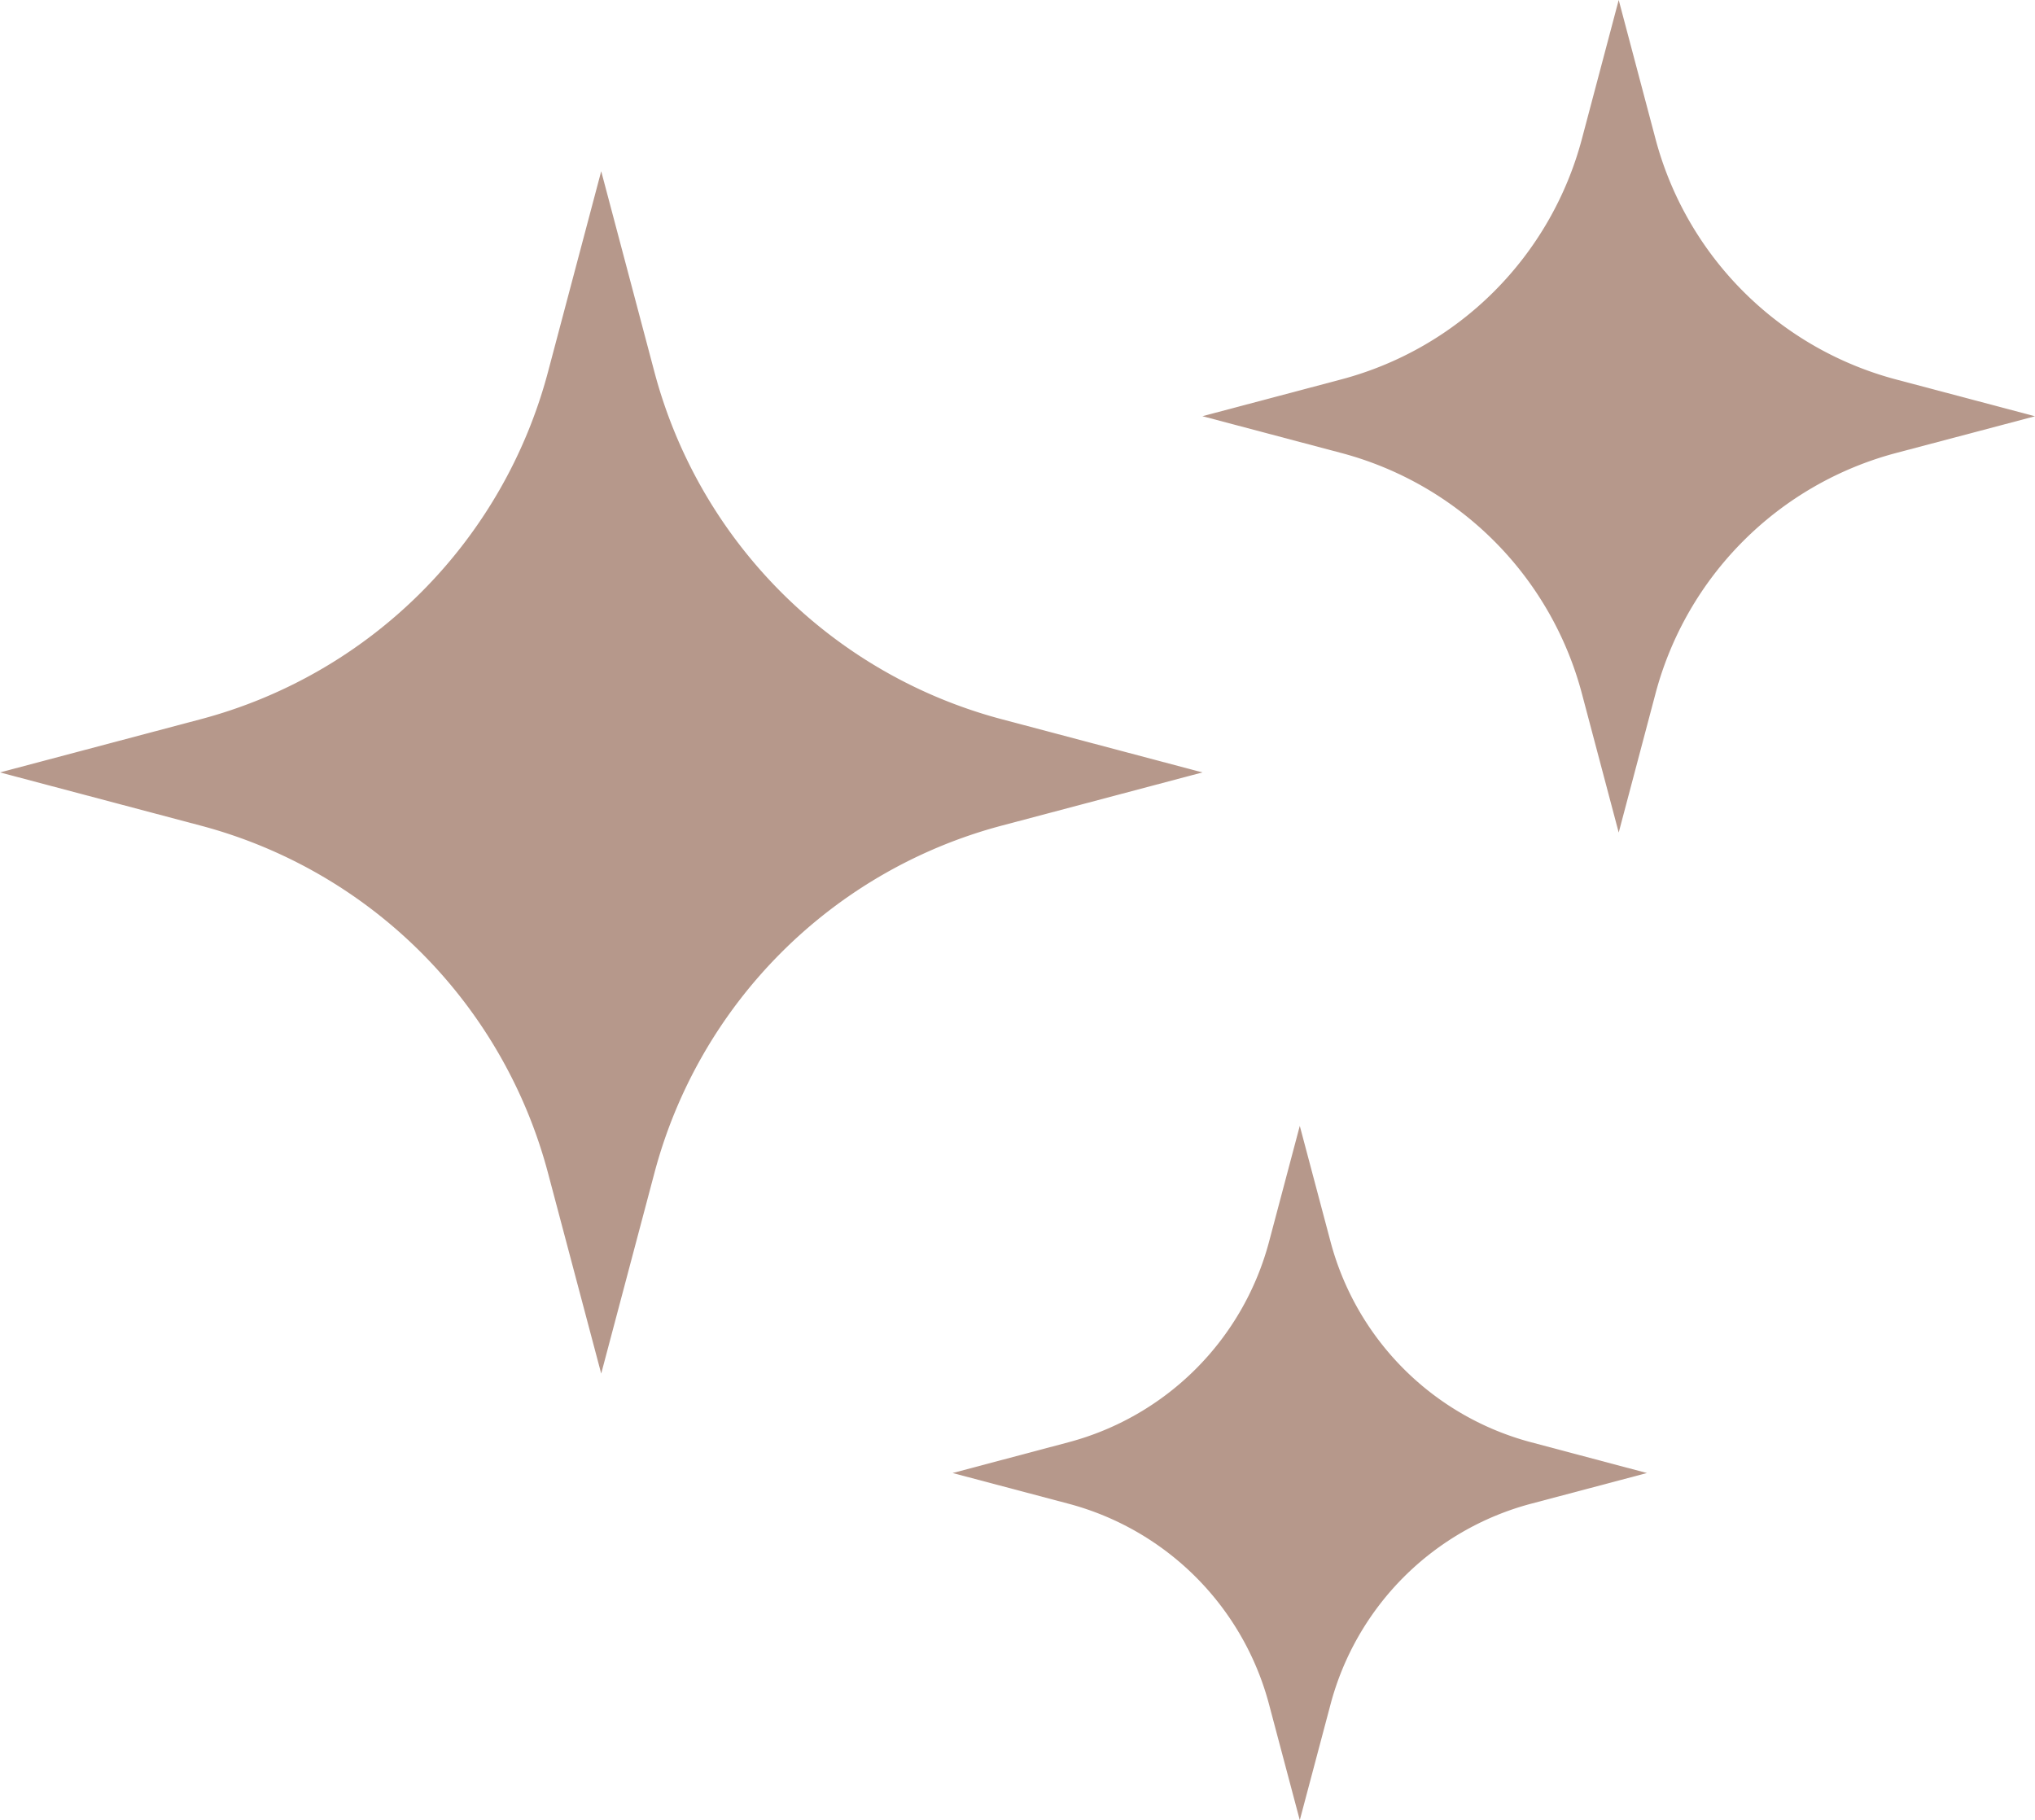
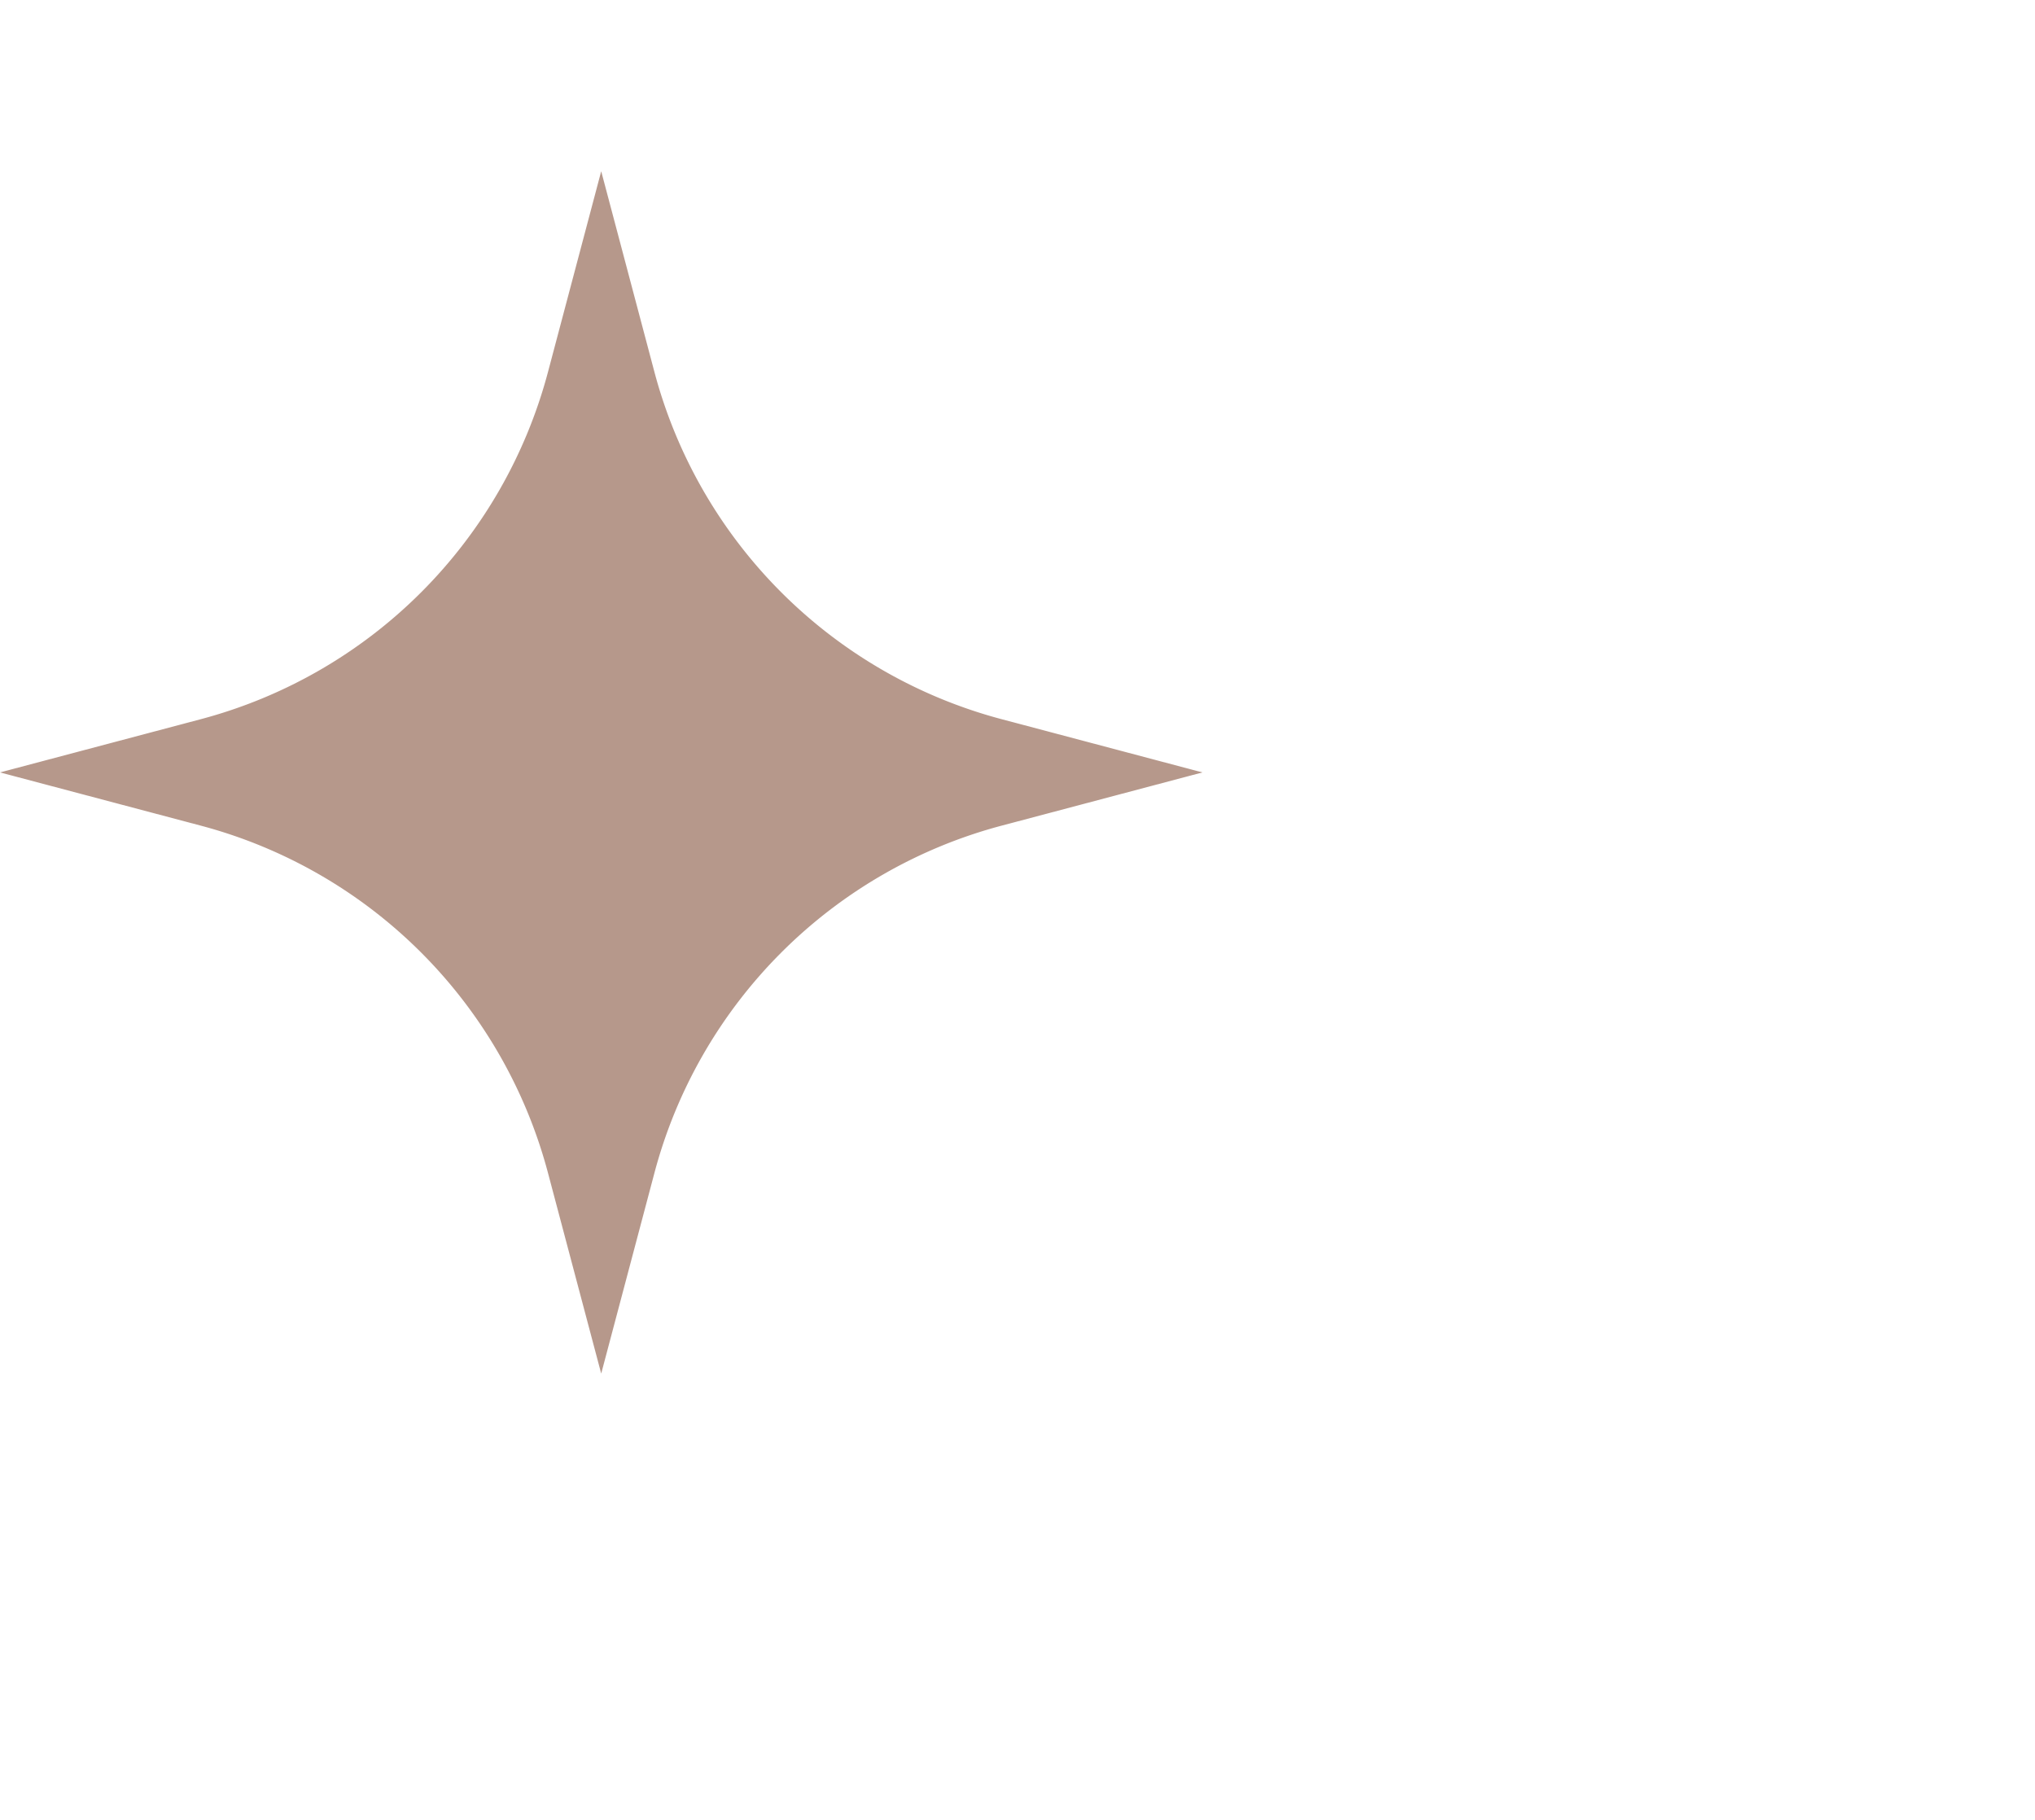
<svg xmlns="http://www.w3.org/2000/svg" width="82.658" height="73.944" viewBox="0 0 82.658 73.944">
  <g id="Group_28" data-name="Group 28" transform="translate(-6916.775 -5217.566)">
    <g id="Group_18" data-name="Group 18" transform="translate(2061 1045)">
      <path id="Path_224" data-name="Path 224" d="M13.811,0,15.97,8.144A19.863,19.863,0,0,0,30.087,22.261l8.144,2.159-8.144,2.159A19.863,19.863,0,0,0,15.97,40.7L13.811,48.84,11.652,40.7A19.863,19.863,0,0,0-2.465,26.579l-8.144-2.159,8.144-2.159A19.863,19.863,0,0,0,11.652,8.144Z" transform="translate(4866.384 4179.522)" fill="#b6988b" />
-       <path id="Path_225" data-name="Path 225" d="M9.563,0l1.494,5.639a13.757,13.757,0,0,0,9.776,9.776l5.639,1.494L20.833,18.4a13.757,13.757,0,0,0-9.776,9.776L9.563,33.818,8.069,28.179A13.757,13.757,0,0,0-1.707,18.4l-5.639-1.494,5.639-1.494A13.757,13.757,0,0,0,8.069,5.639Z" transform="translate(4911.961 4172.566)" fill="#b6988b" />
-       <path id="Path_226" data-name="Path 226" d="M7.977,0,9.225,4.7a11.475,11.475,0,0,0,8.153,8.153l4.7,1.248-4.7,1.245a11.474,11.474,0,0,0-8.153,8.155l-1.248,4.7-1.248-4.7a11.474,11.474,0,0,0-8.153-8.155l-4.7-1.245,4.7-1.248A11.475,11.475,0,0,0,6.73,4.7Z" transform="translate(4900.593 4218.3)" fill="#b6988b" />
    </g>
  </g>
</svg>